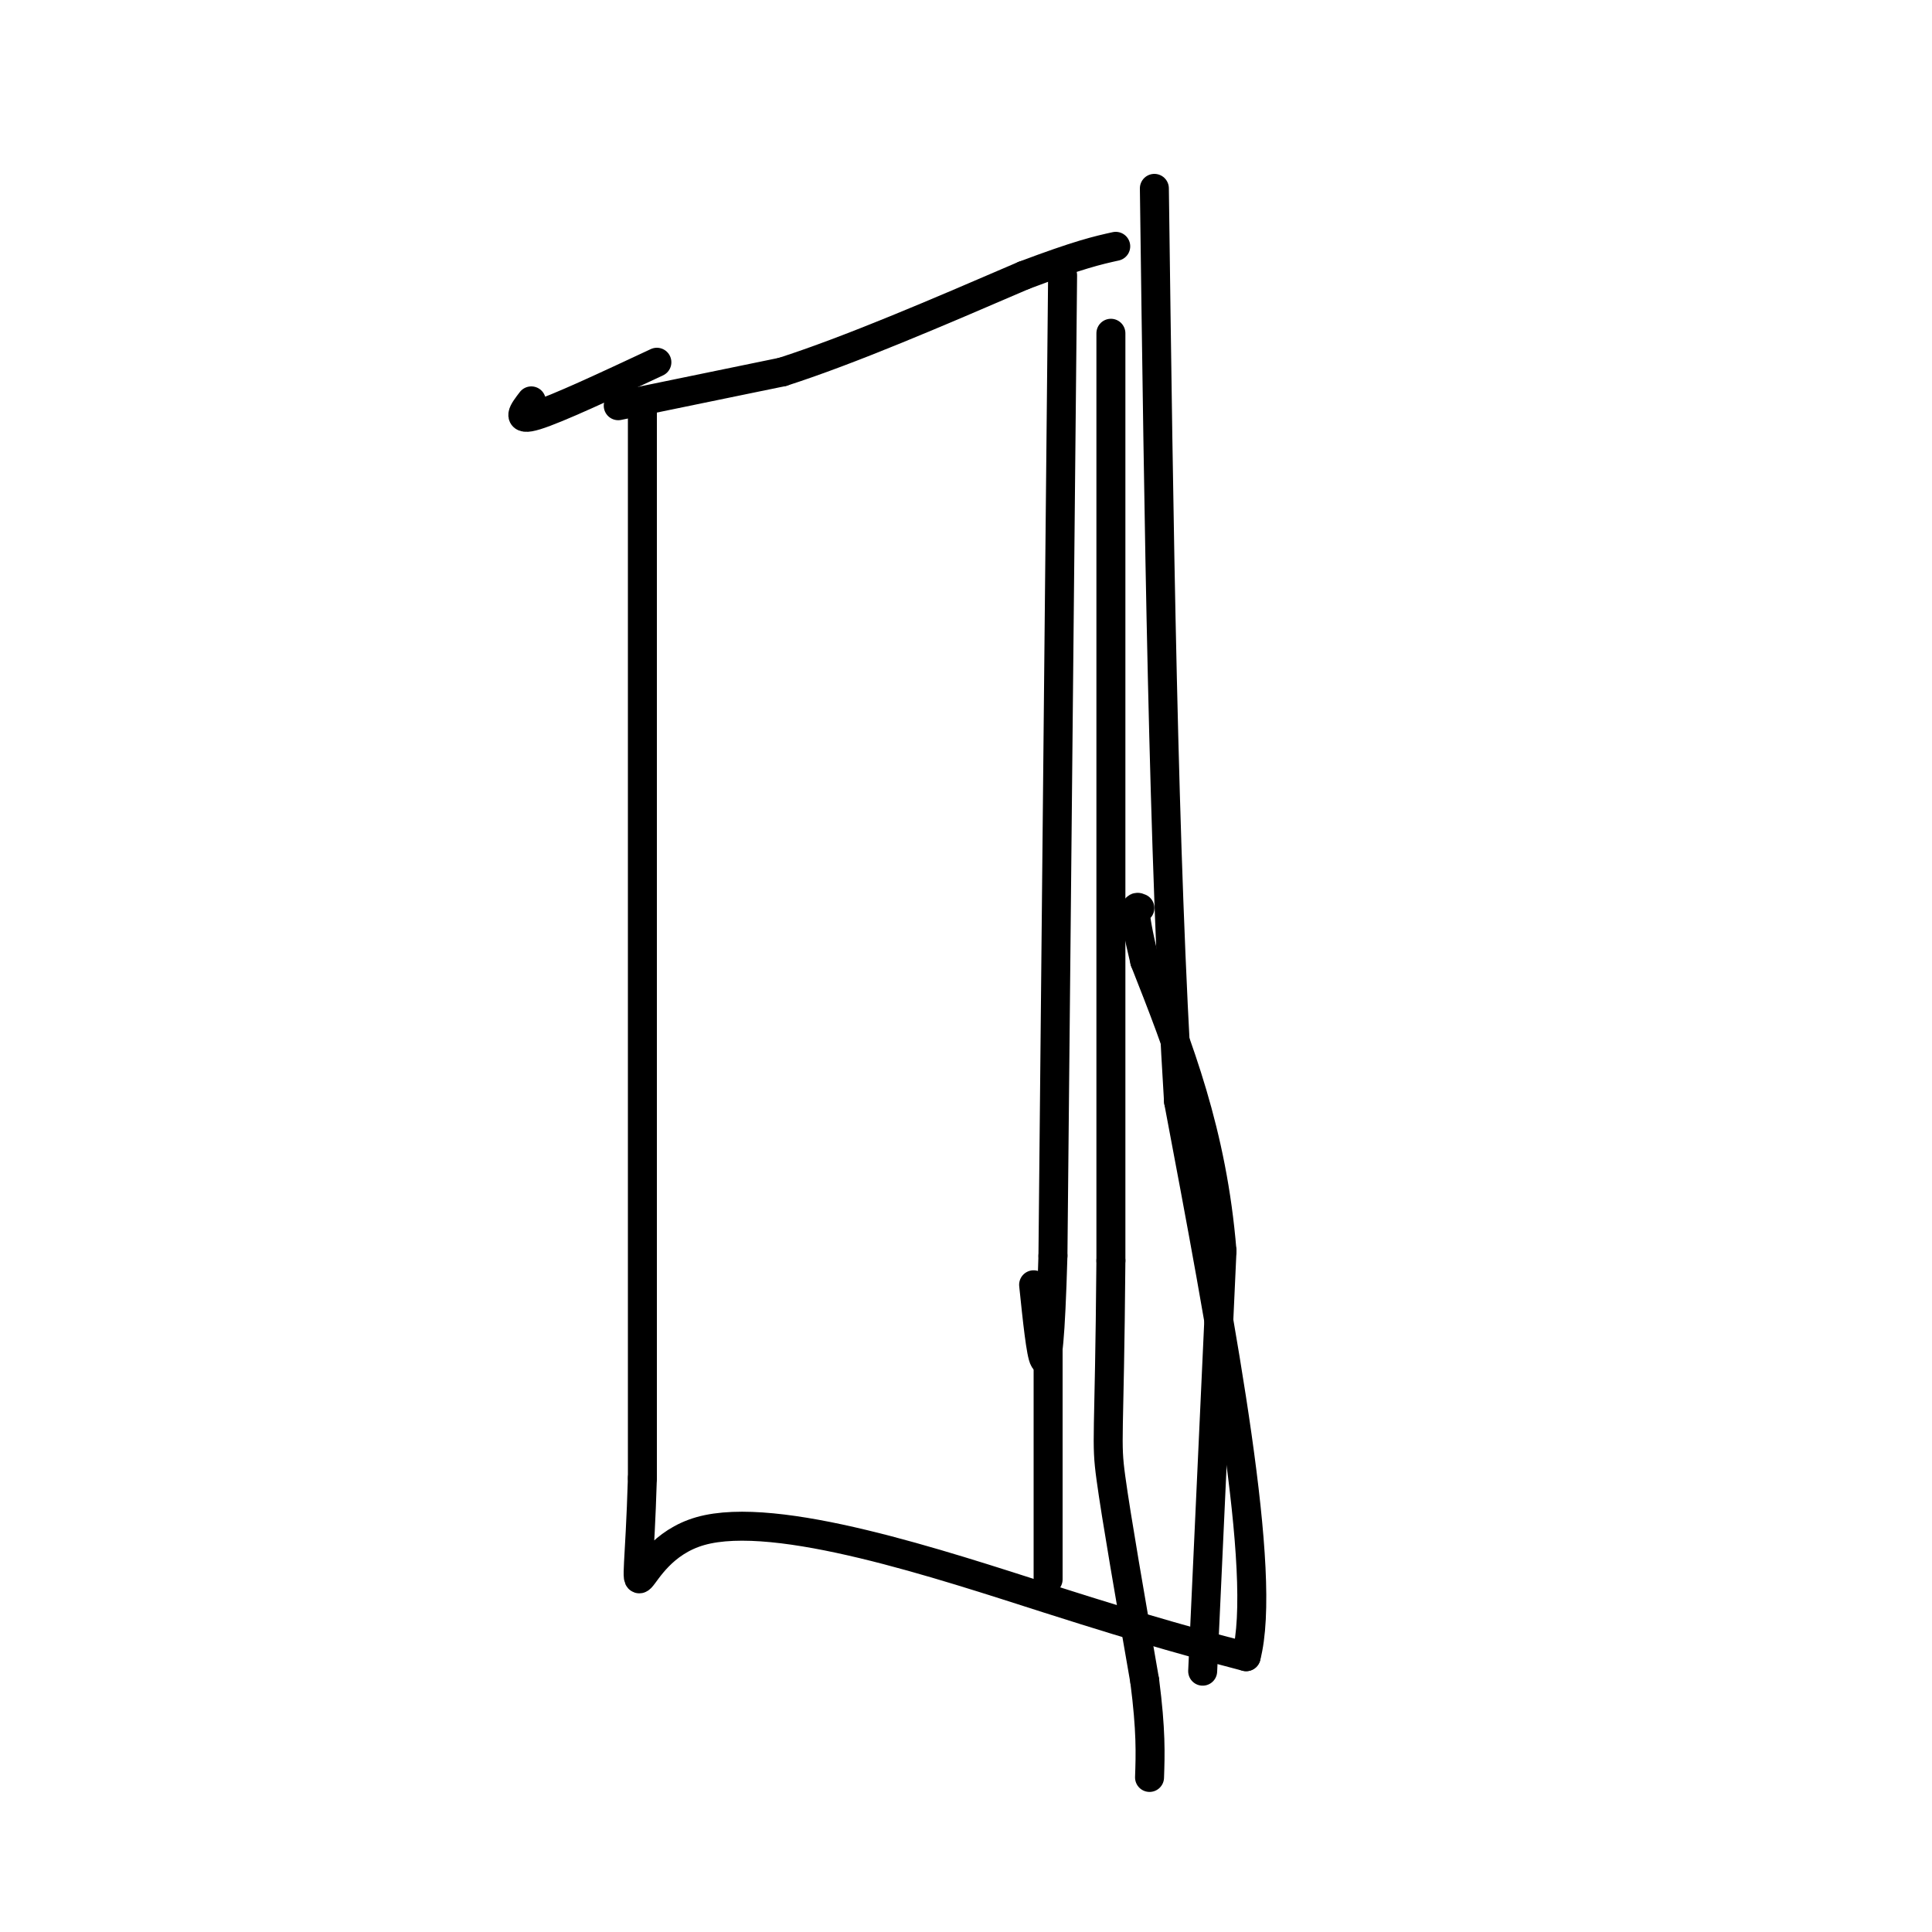
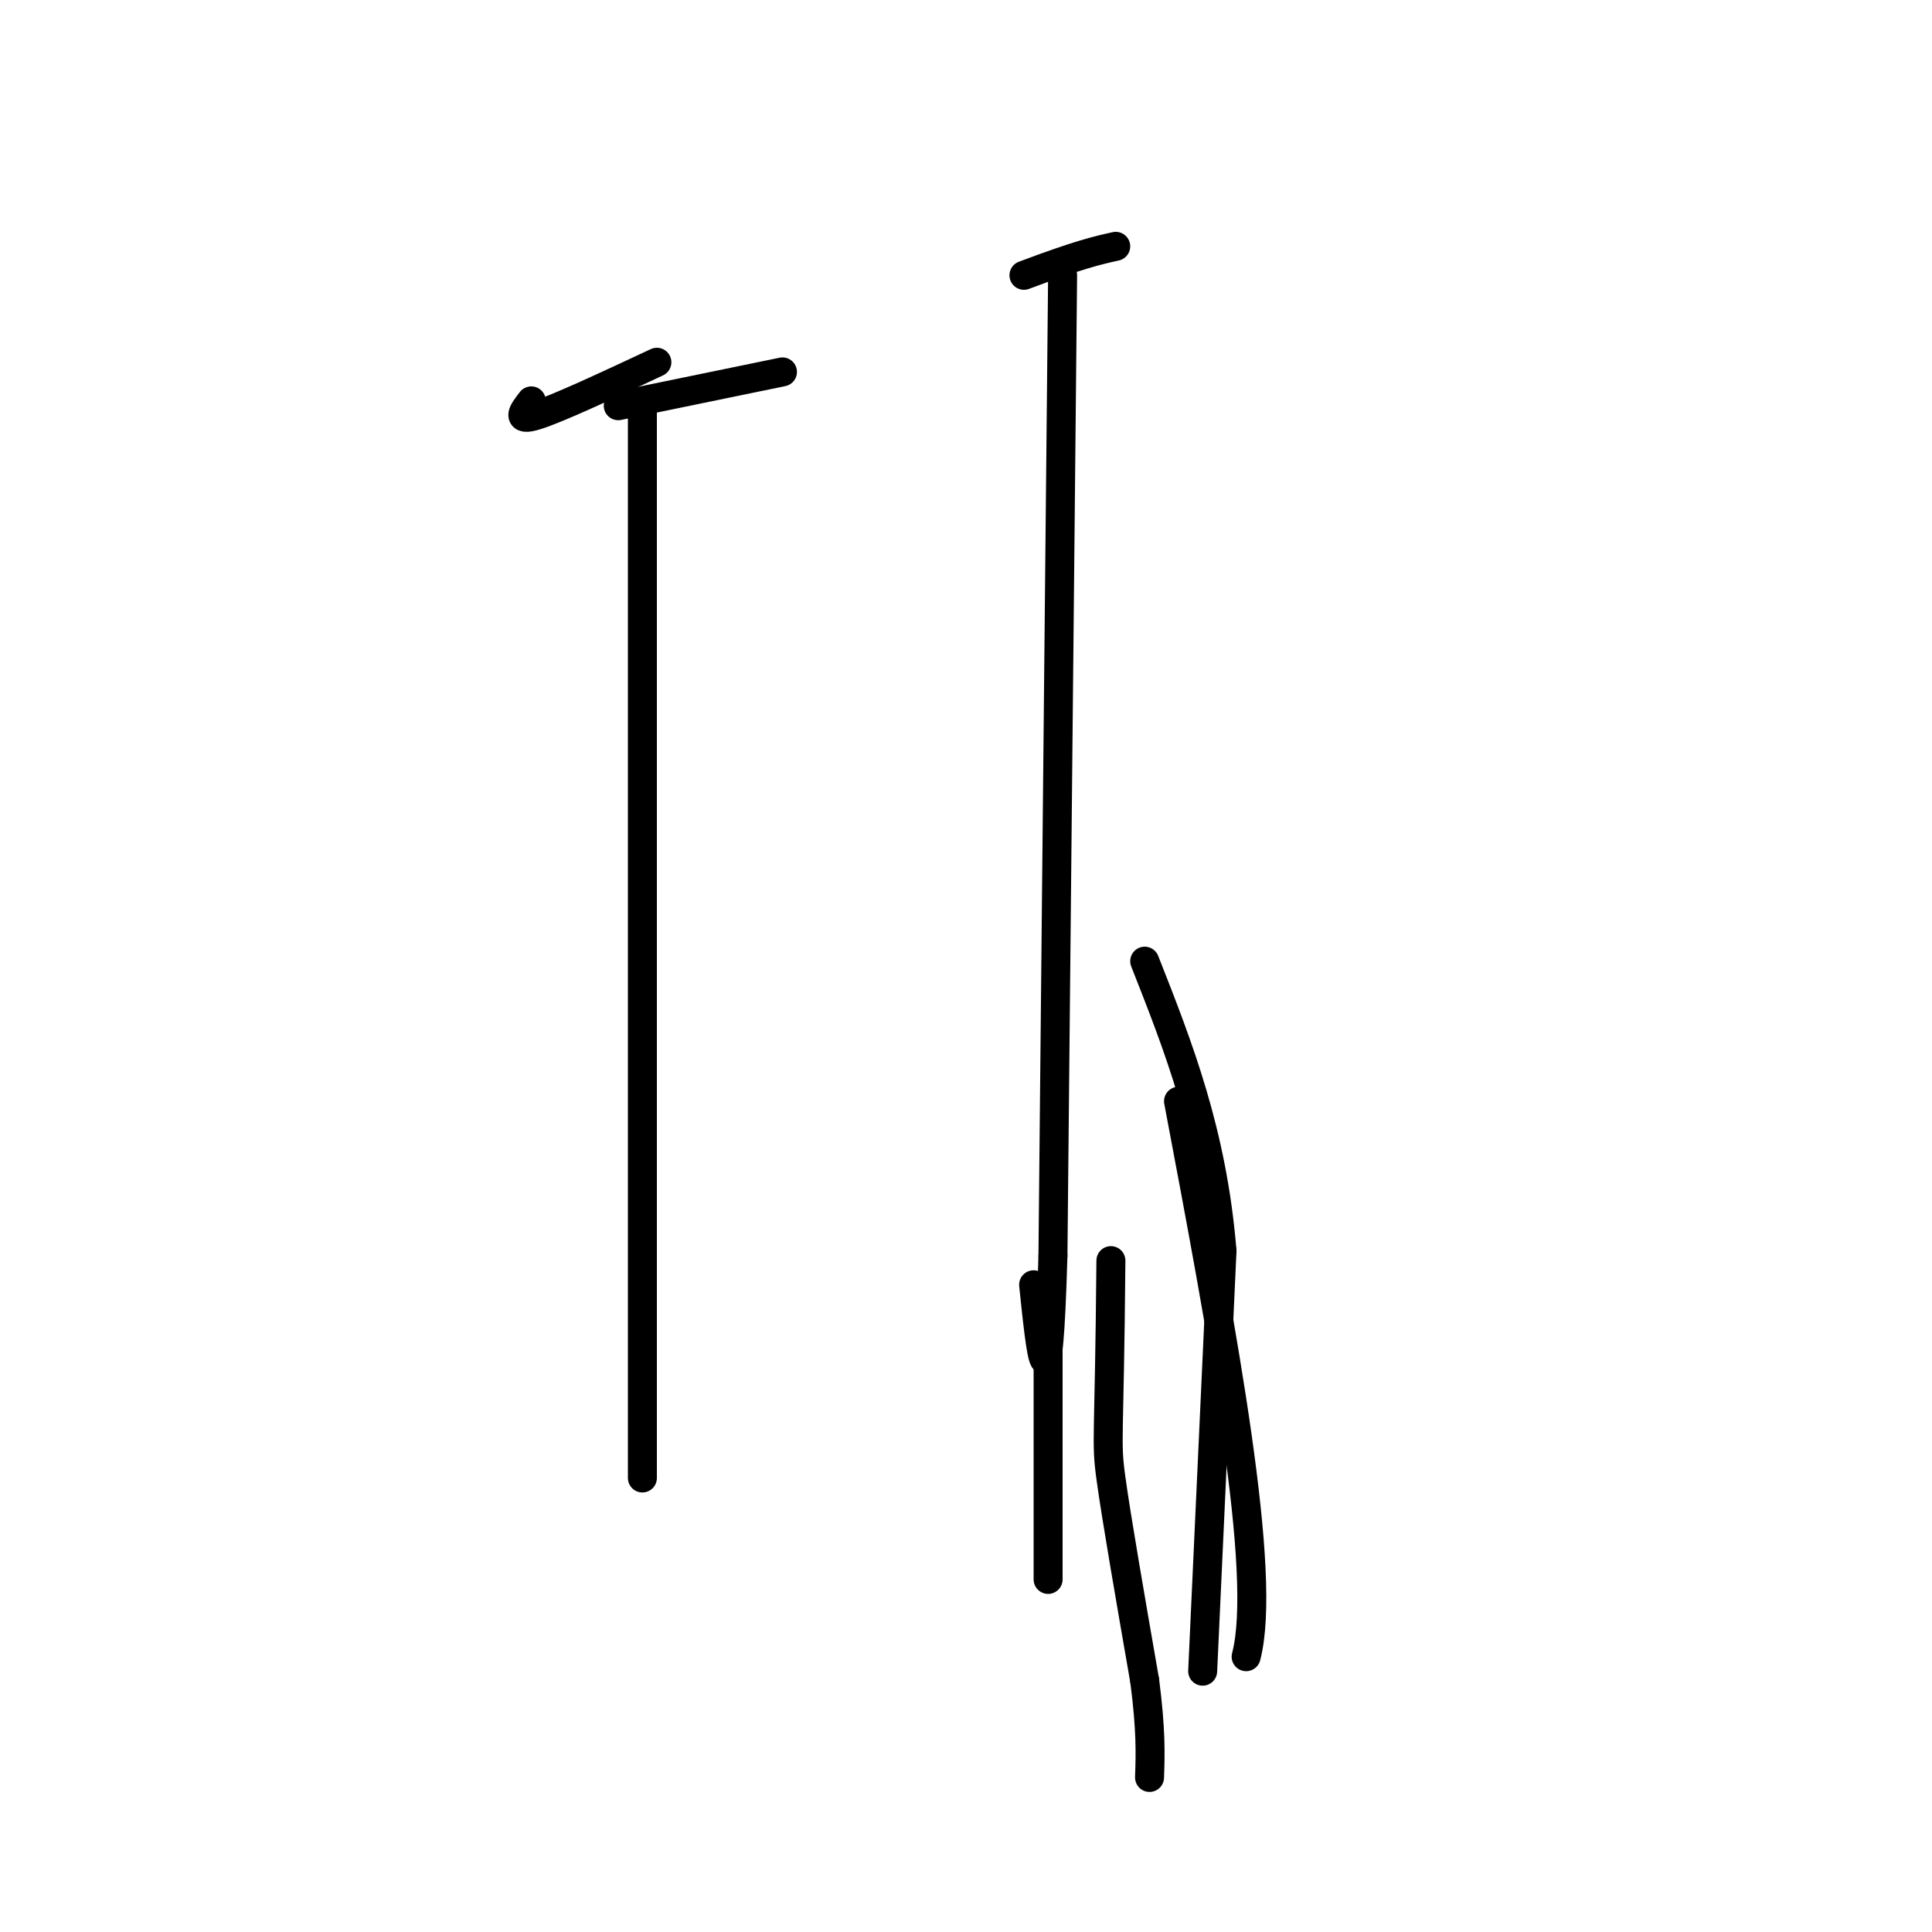
<svg xmlns="http://www.w3.org/2000/svg" viewBox="0 0 400 400" version="1.1">
  <g fill="none" stroke="#000000" stroke-width="6" stroke-linecap="round" stroke-linejoin="round">
    <path d="M133,85c0.000,0.000 0.000,221.000 0,221" />
-     <path d="M133,306c-1.083,36.000 -3.792,15.500 12,11c15.792,-4.500 50.083,7.000 72,14c21.917,7.000 31.458,9.500 41,12" />
    <path d="M258,343c4.500,-17.167 -4.750,-66.083 -14,-115" />
-     <path d="M244,228c-3.167,-50.667 -4.083,-119.833 -5,-189" />
    <path d="M136,75c-10.333,4.833 -20.667,9.667 -25,11c-4.333,1.333 -2.667,-0.833 -1,-3" />
    <path d="M128,84c0.000,0.000 34.000,-7.000 34,-7" />
-     <path d="M162,77c14.000,-4.500 32.000,-12.250 50,-20" />
    <path d="M212,57c11.500,-4.333 15.250,-5.167 19,-6" />
    <path d="M220,57c0.000,0.000 -2.000,203.000 -2,203" />
    <path d="M218,260c-1.000,34.833 -2.500,20.417 -4,6" />
    <path d="M217,272c0.000,0.000 0.000,55.000 0,55" />
-     <path d="M230,69c0.000,0.000 0.000,192.000 0,192" />
    <path d="M230,261c-0.311,38.000 -1.089,37.000 0,45c1.089,8.000 4.044,25.000 7,42" />
    <path d="M237,348c1.333,10.333 1.167,15.167 1,20" />
    <path d="M249,346c0.000,0.000 4.000,-87.000 4,-87" />
    <path d="M253,259c-2.000,-24.500 -9.000,-42.250 -16,-60" />
-     <path d="M237,199c-2.833,-11.833 -1.917,-11.417 -1,-11" />
  </g>
</svg>